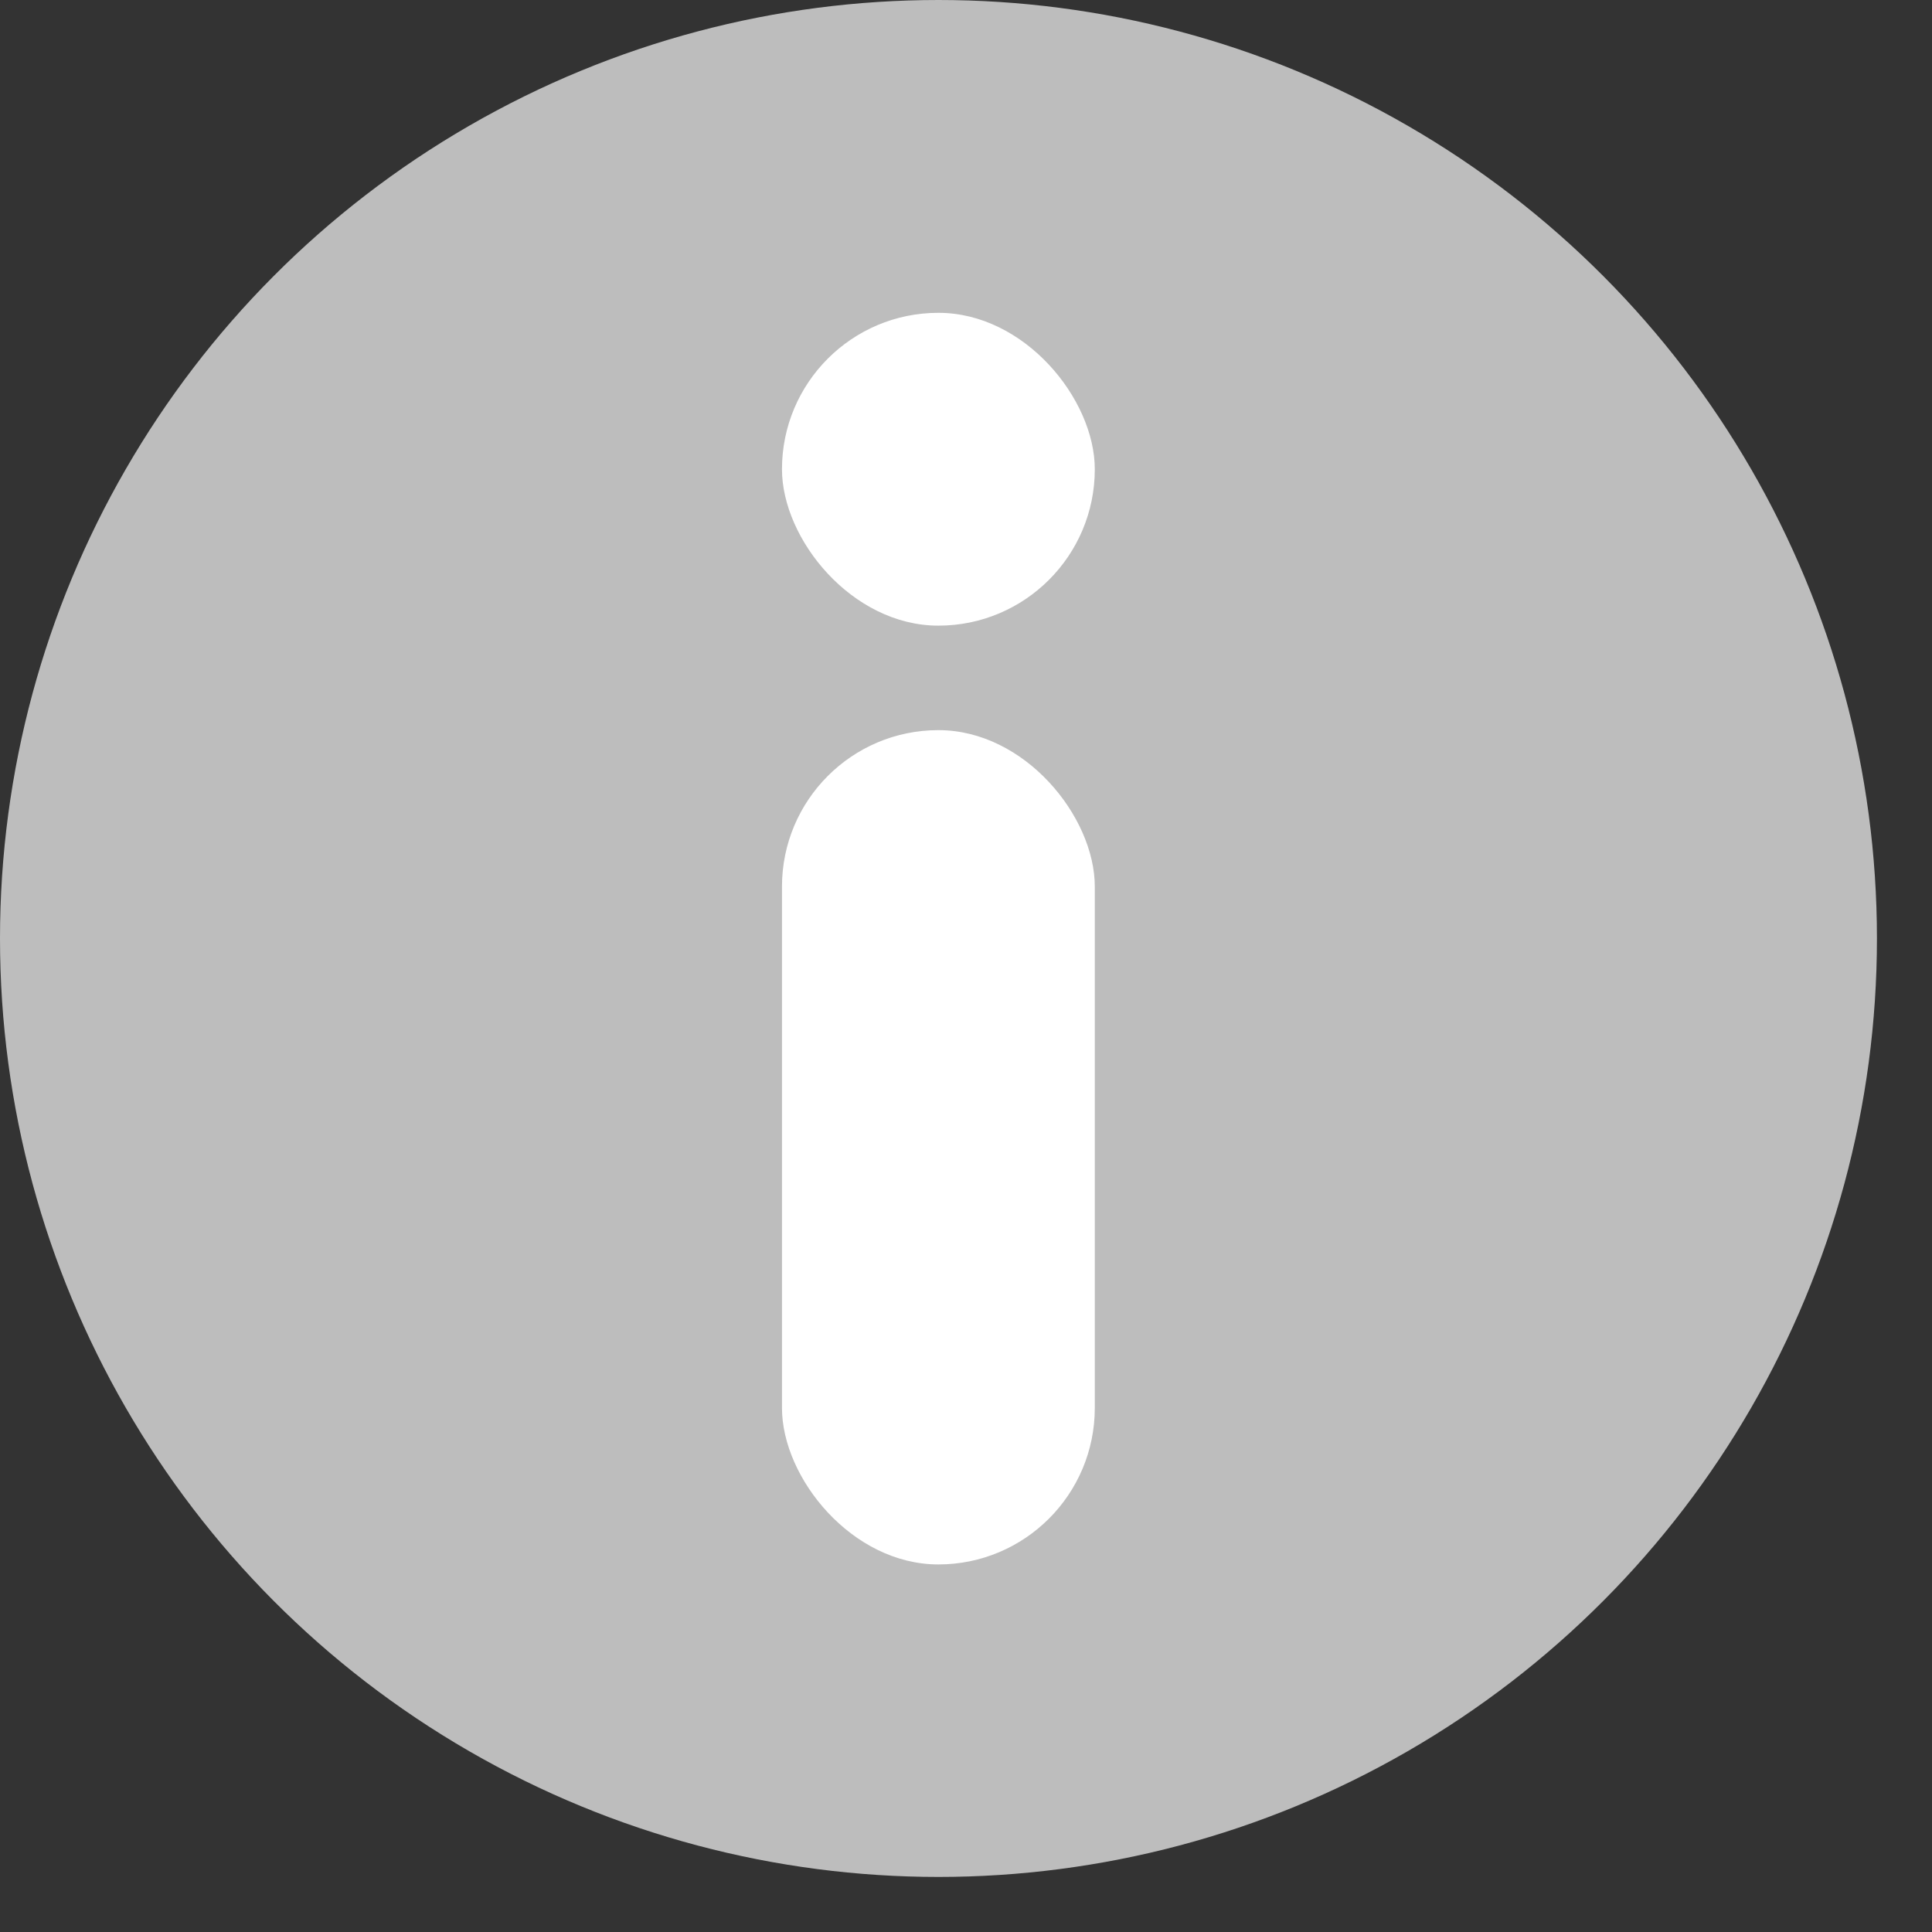
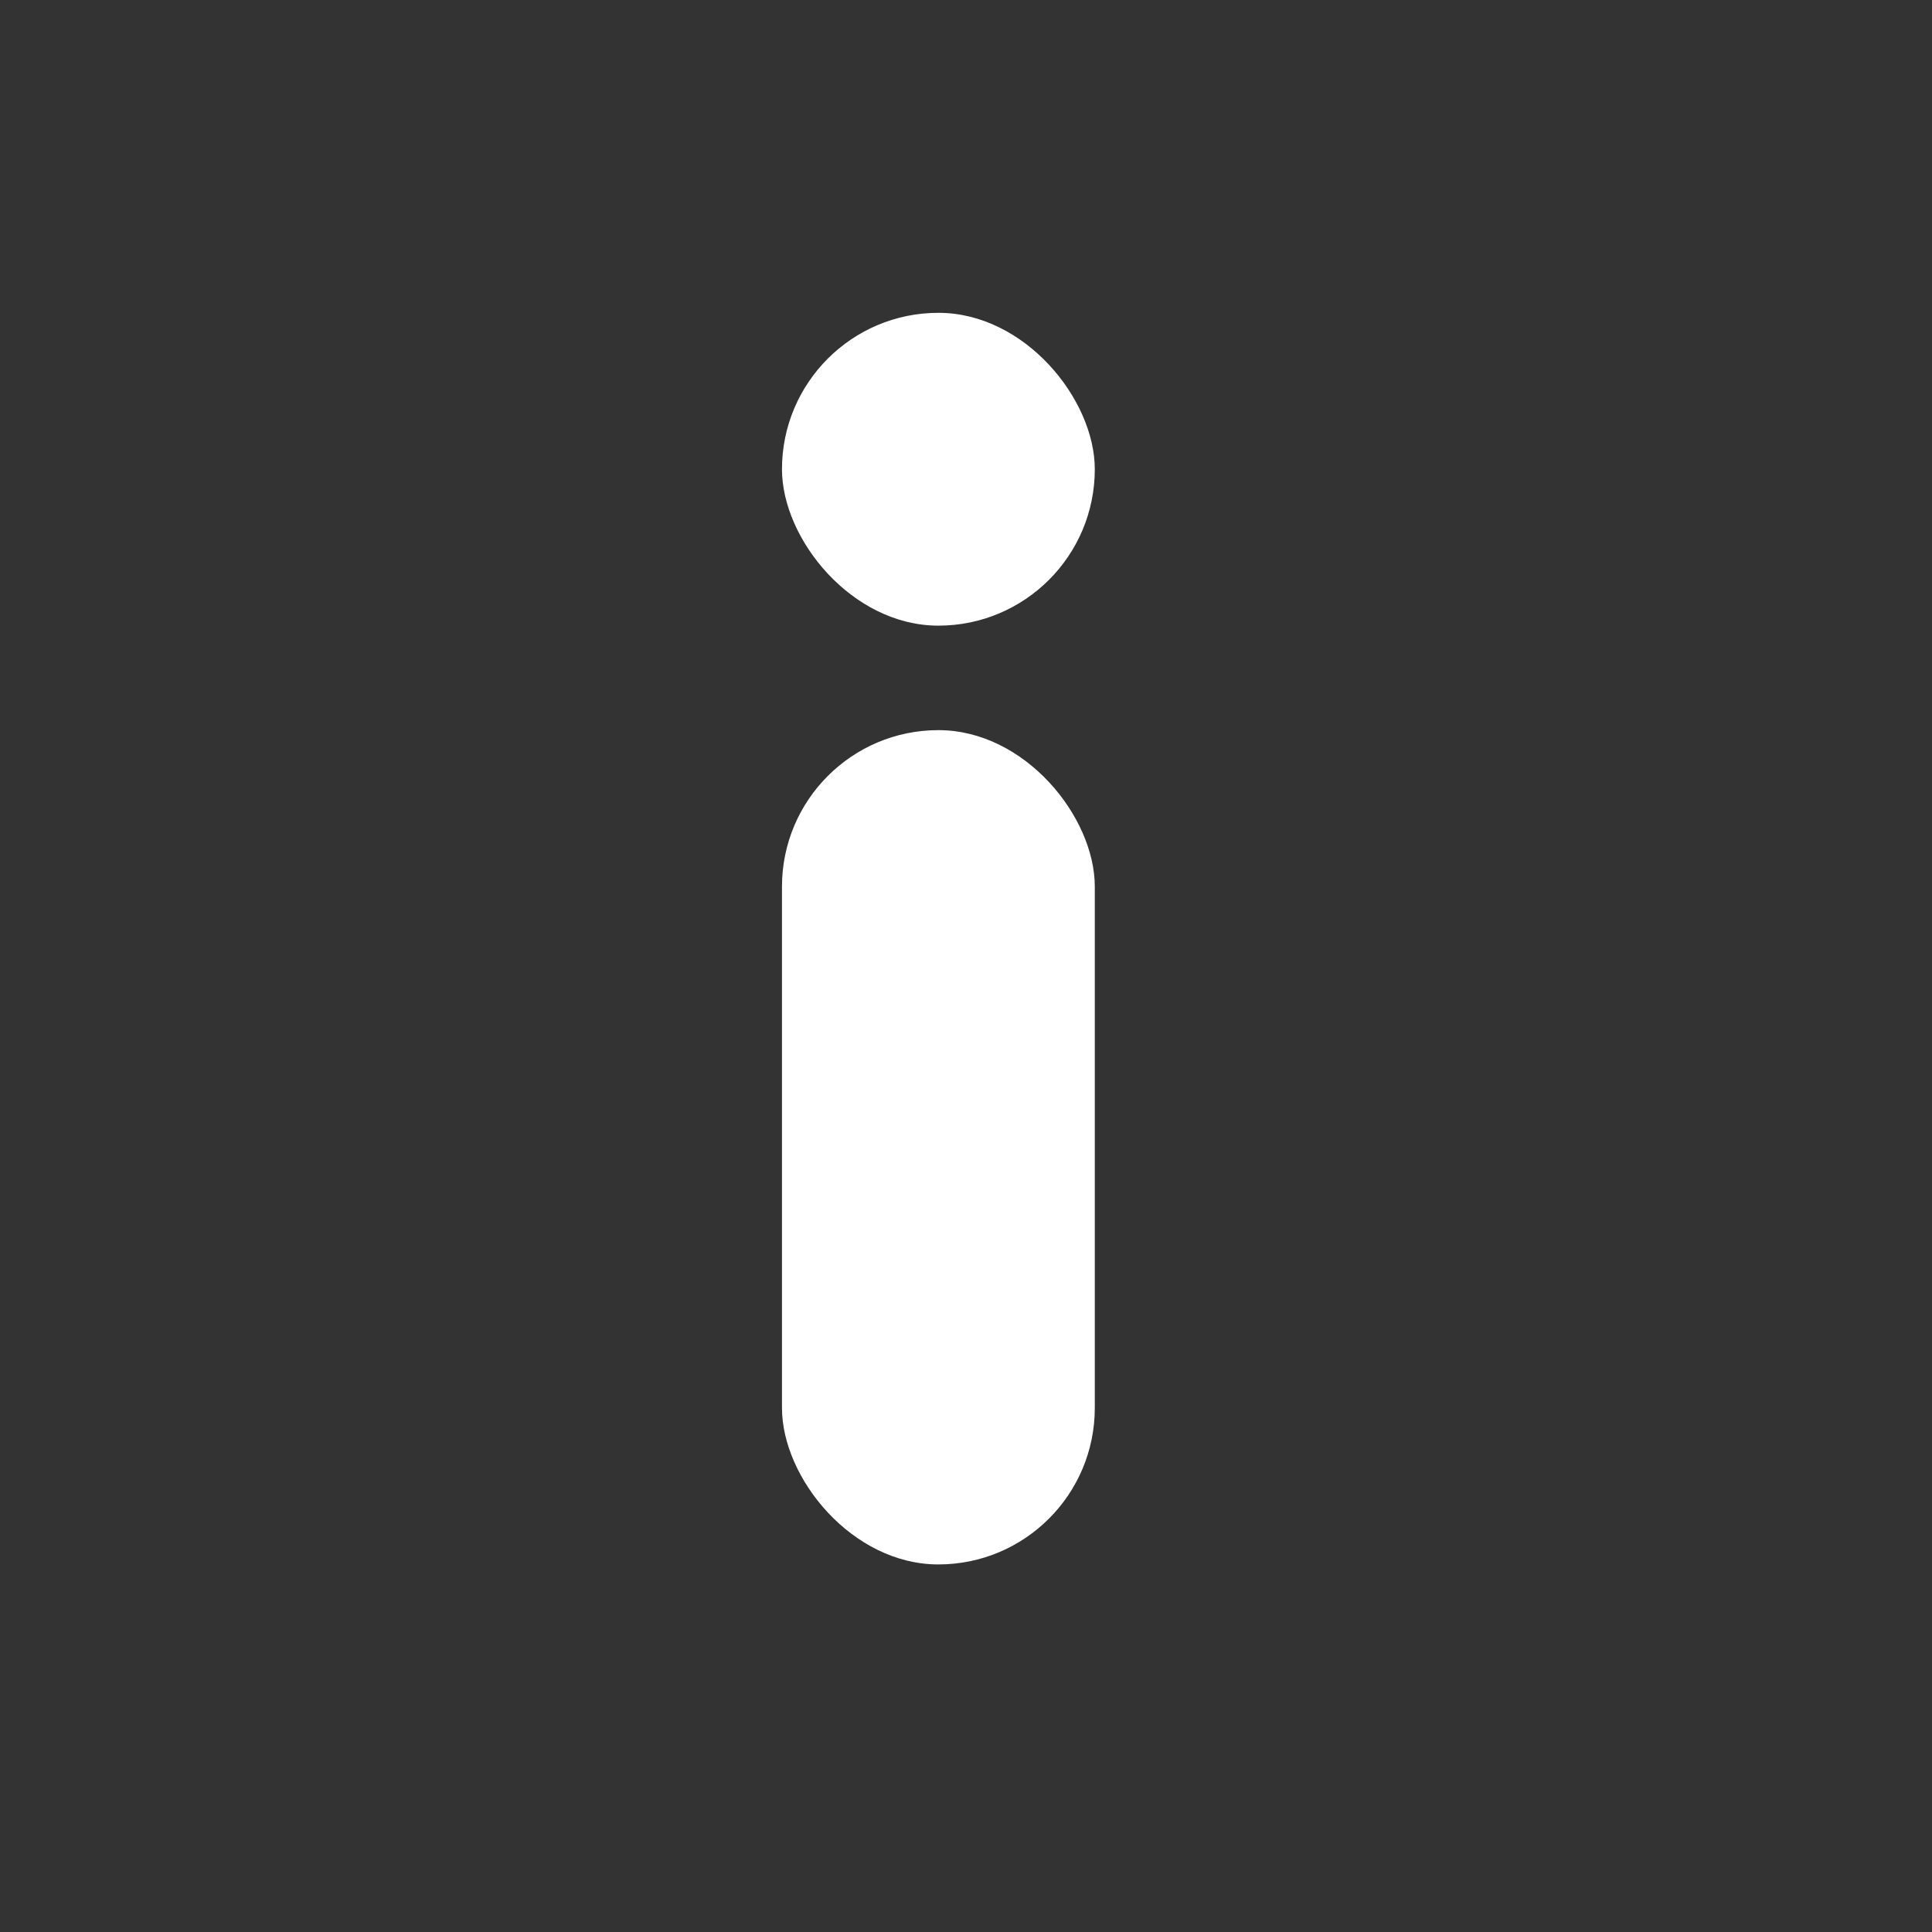
<svg xmlns="http://www.w3.org/2000/svg" fill="none" height="100%" overflow="visible" preserveAspectRatio="none" style="display: block;" viewBox="0 0 12 12" width="100%">
  <rect x="0" y="0" width="12" height="12" fill="#333333" stroke="none" />
  <g id="Group 2020">
-     <circle cx="5.829" cy="5.829" fill="#BDBDBD" id="Ellipse 16" r="5.829" />
    <g id="Group 5">
      <rect fill="white" height="5.182" id="Rectangle 8" rx="0.972" width="1.943" x="4.857" y="4.535" />
      <rect fill="white" height="1.943" id="Rectangle 9" rx="0.972" width="1.943" x="4.857" y="1.943" />
    </g>
  </g>
</svg>